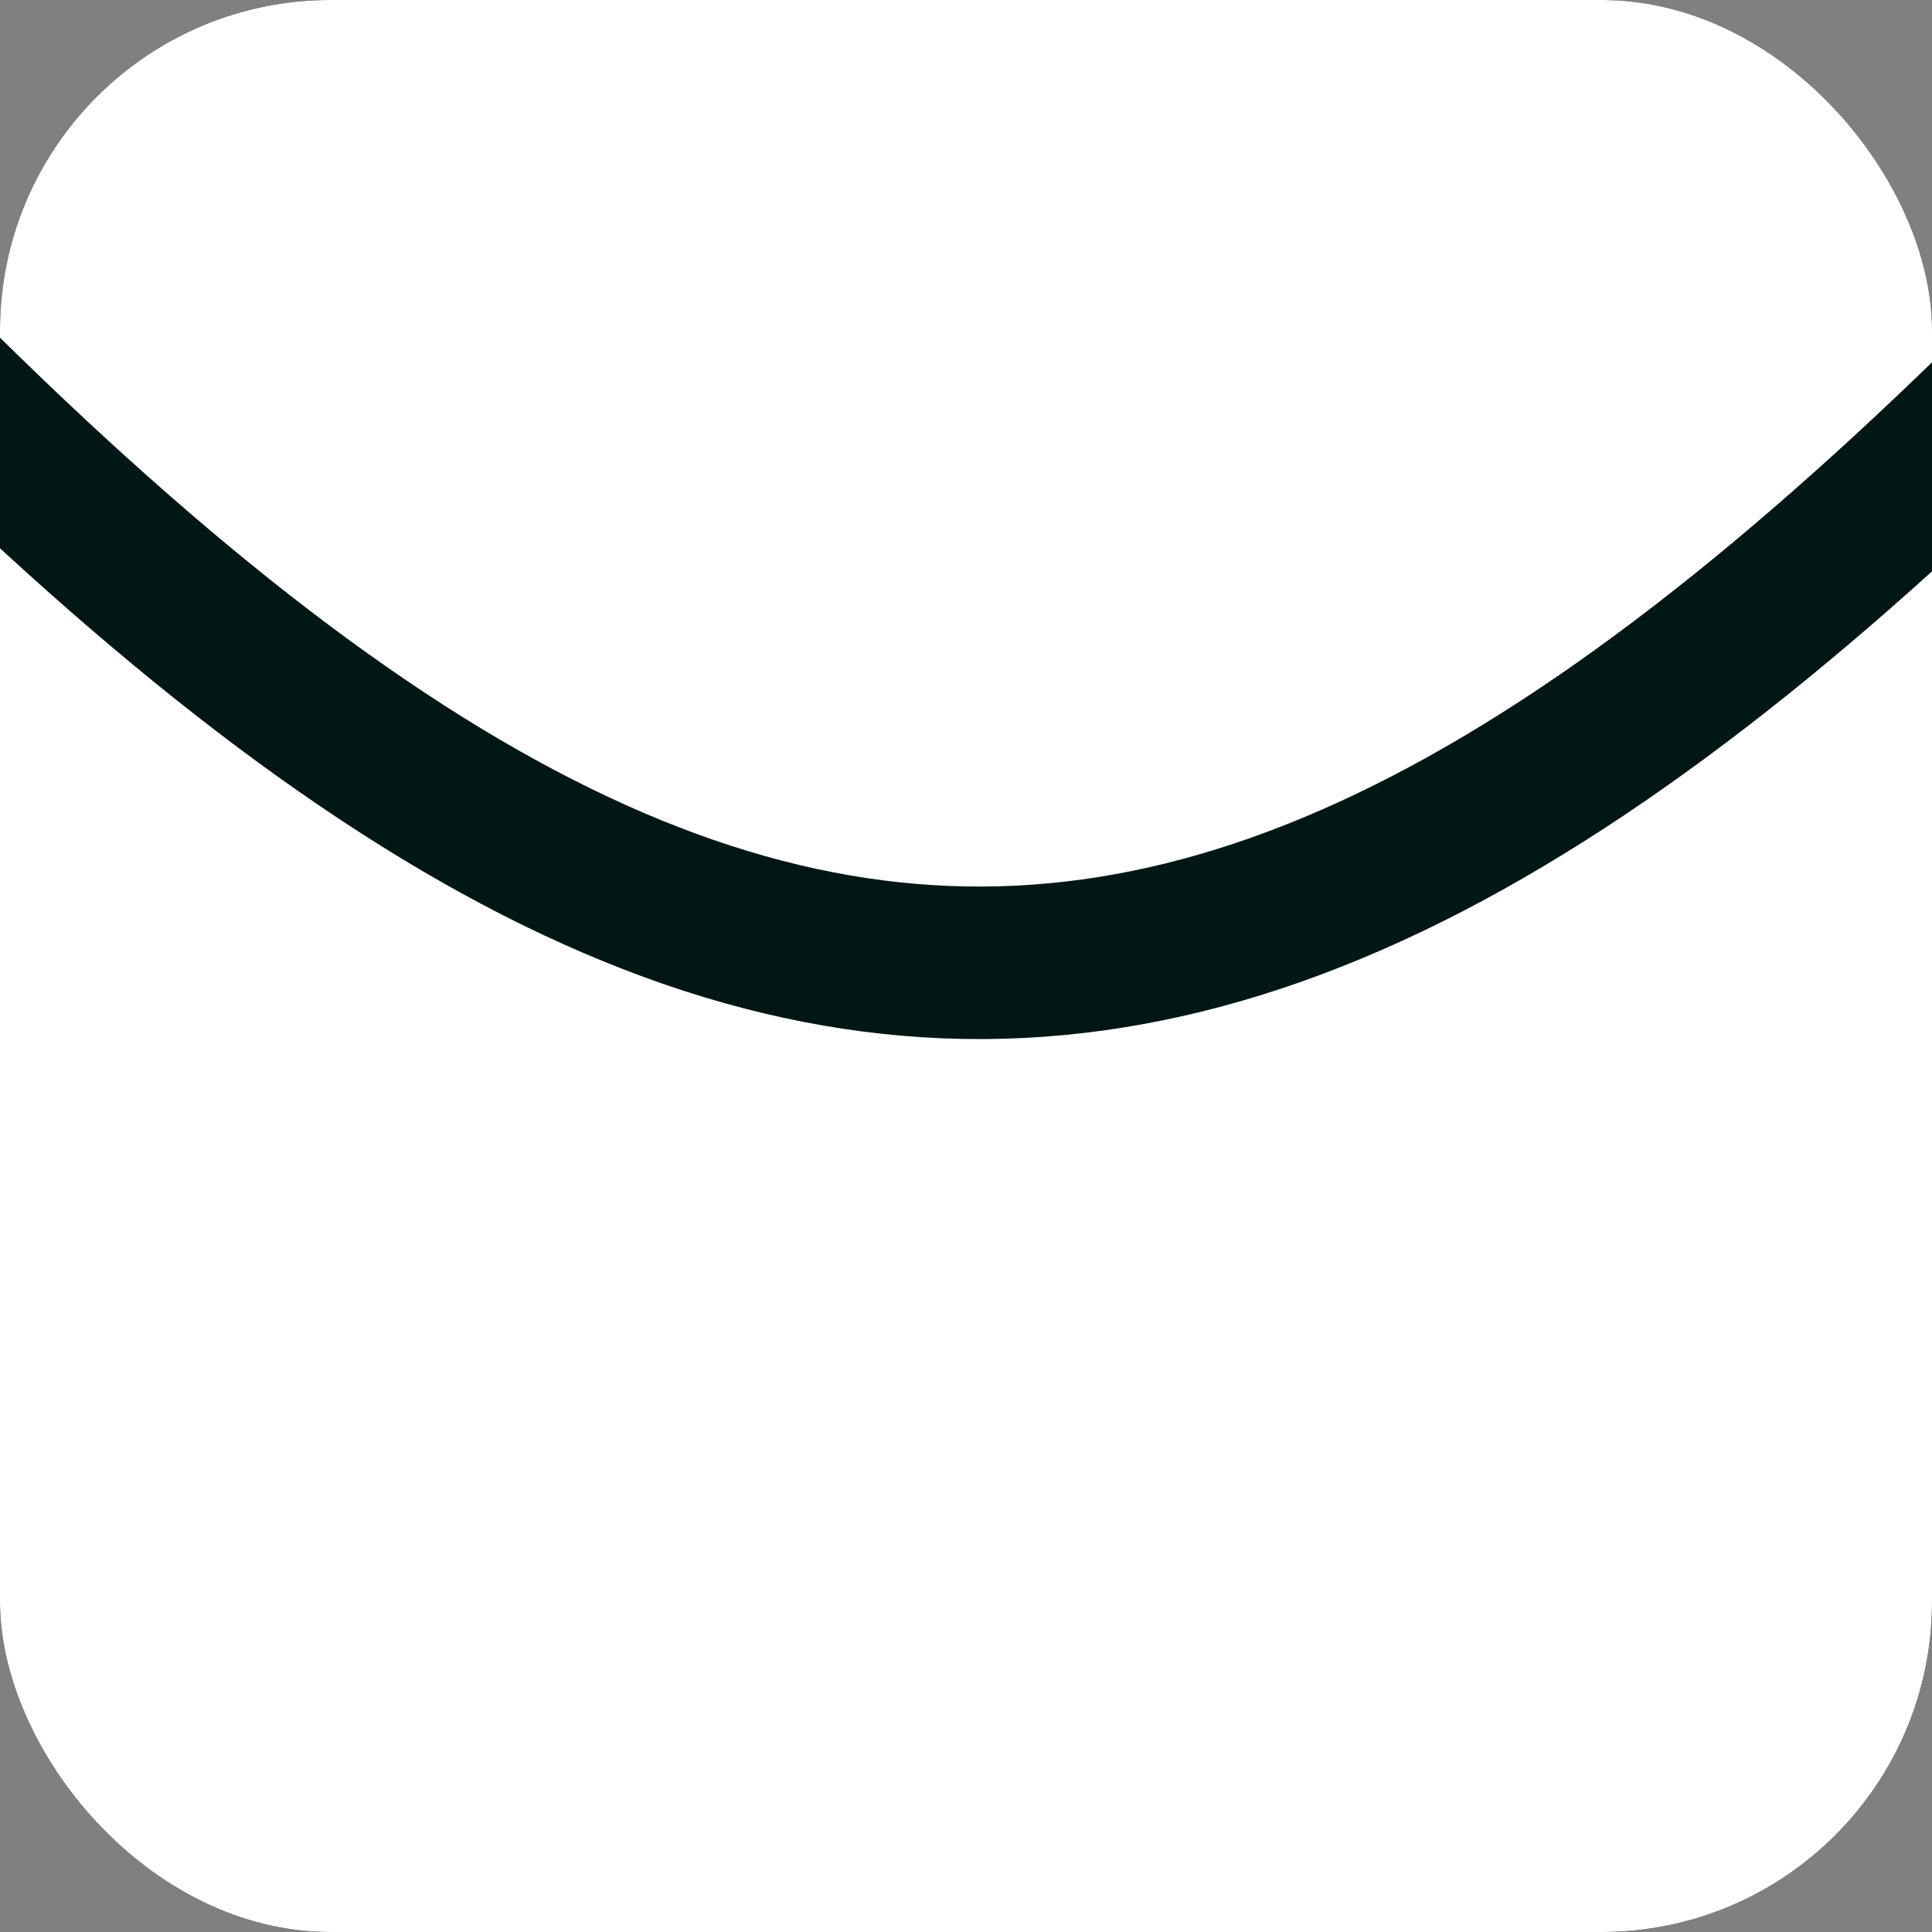
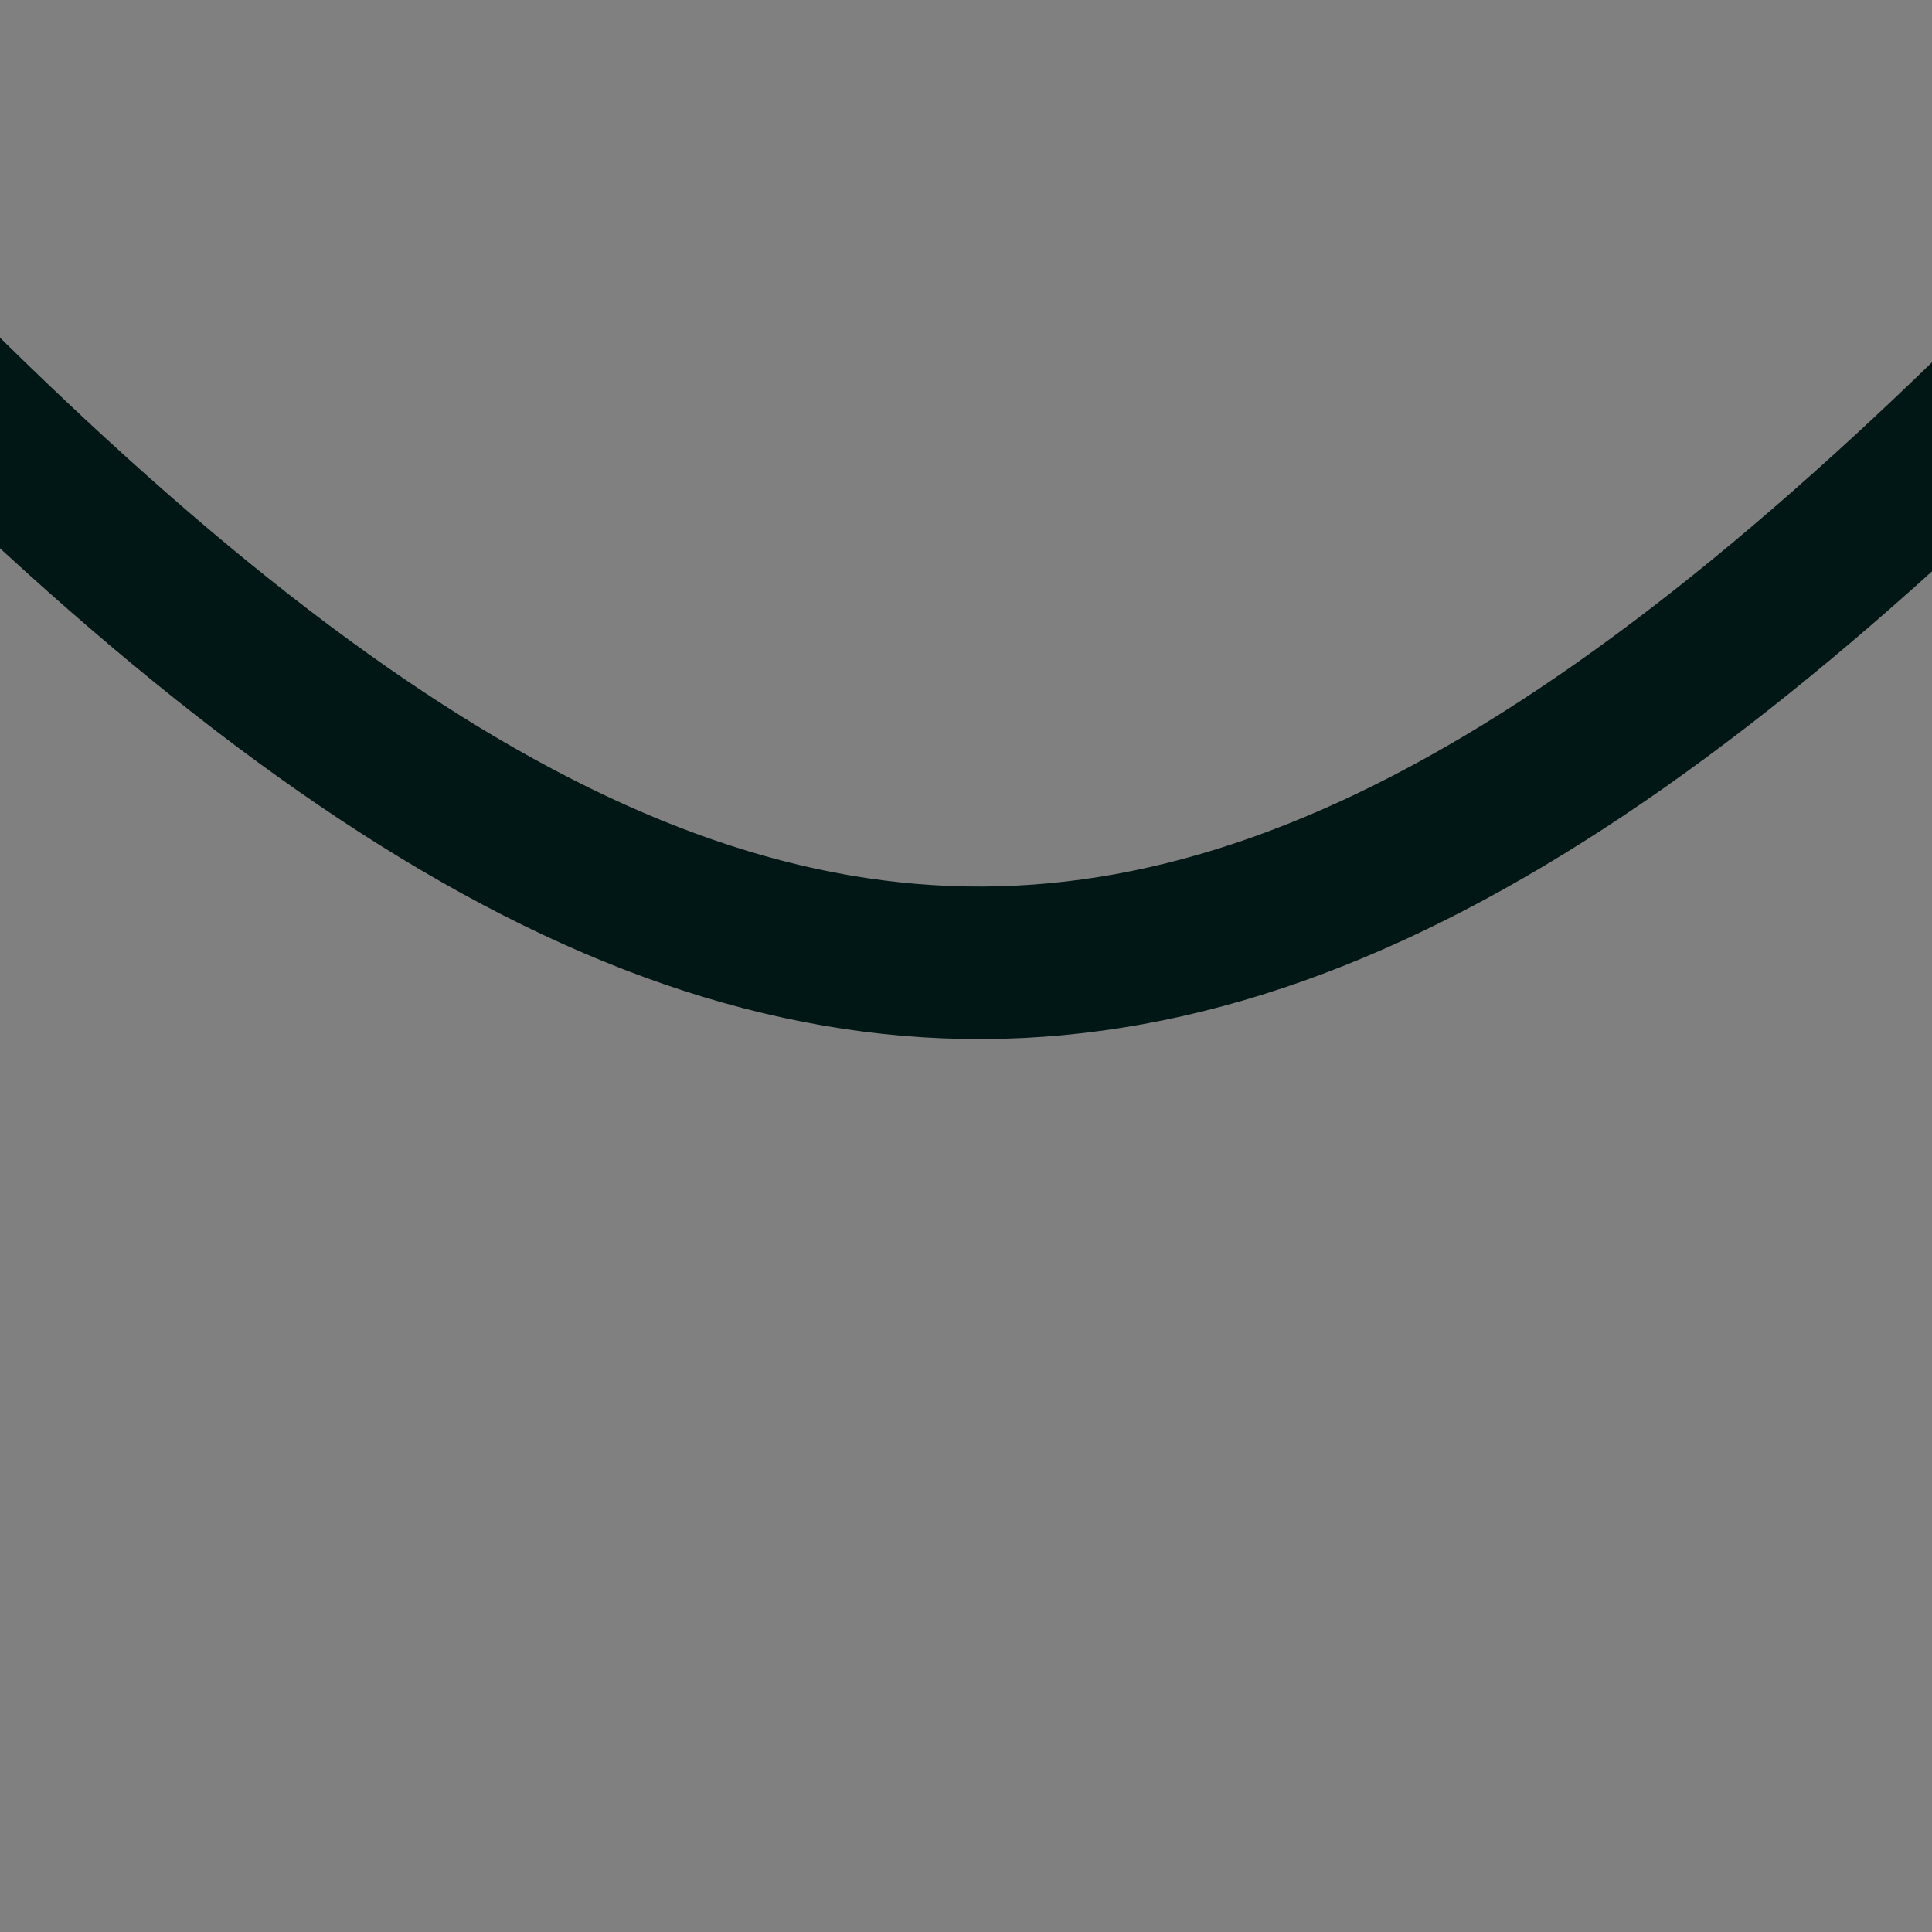
<svg xmlns="http://www.w3.org/2000/svg" width="76" height="76" viewBox="0 0 76 76" fill="none">
  <rect x="0" y="0" width="76" height="76" fill="#808080" stroke="none" />
  <g clip-path="url(#clip0_186_41)">
-     <rect width="76" height="76" rx="13" fill="black" />
-     <rect x="-9.475" width="95.95" height="80.8" rx="6" fill="white" />
    <path d="M-12 5.05C27.835 49.098 49.612 48.534 89 5.05" stroke="#001715" stroke-width="6" stroke-linecap="round" />
  </g>
  <defs>
    <clipPath id="clip0_186_41">
      <rect width="76" height="76" rx="13" fill="white" />
    </clipPath>
  </defs>
</svg>